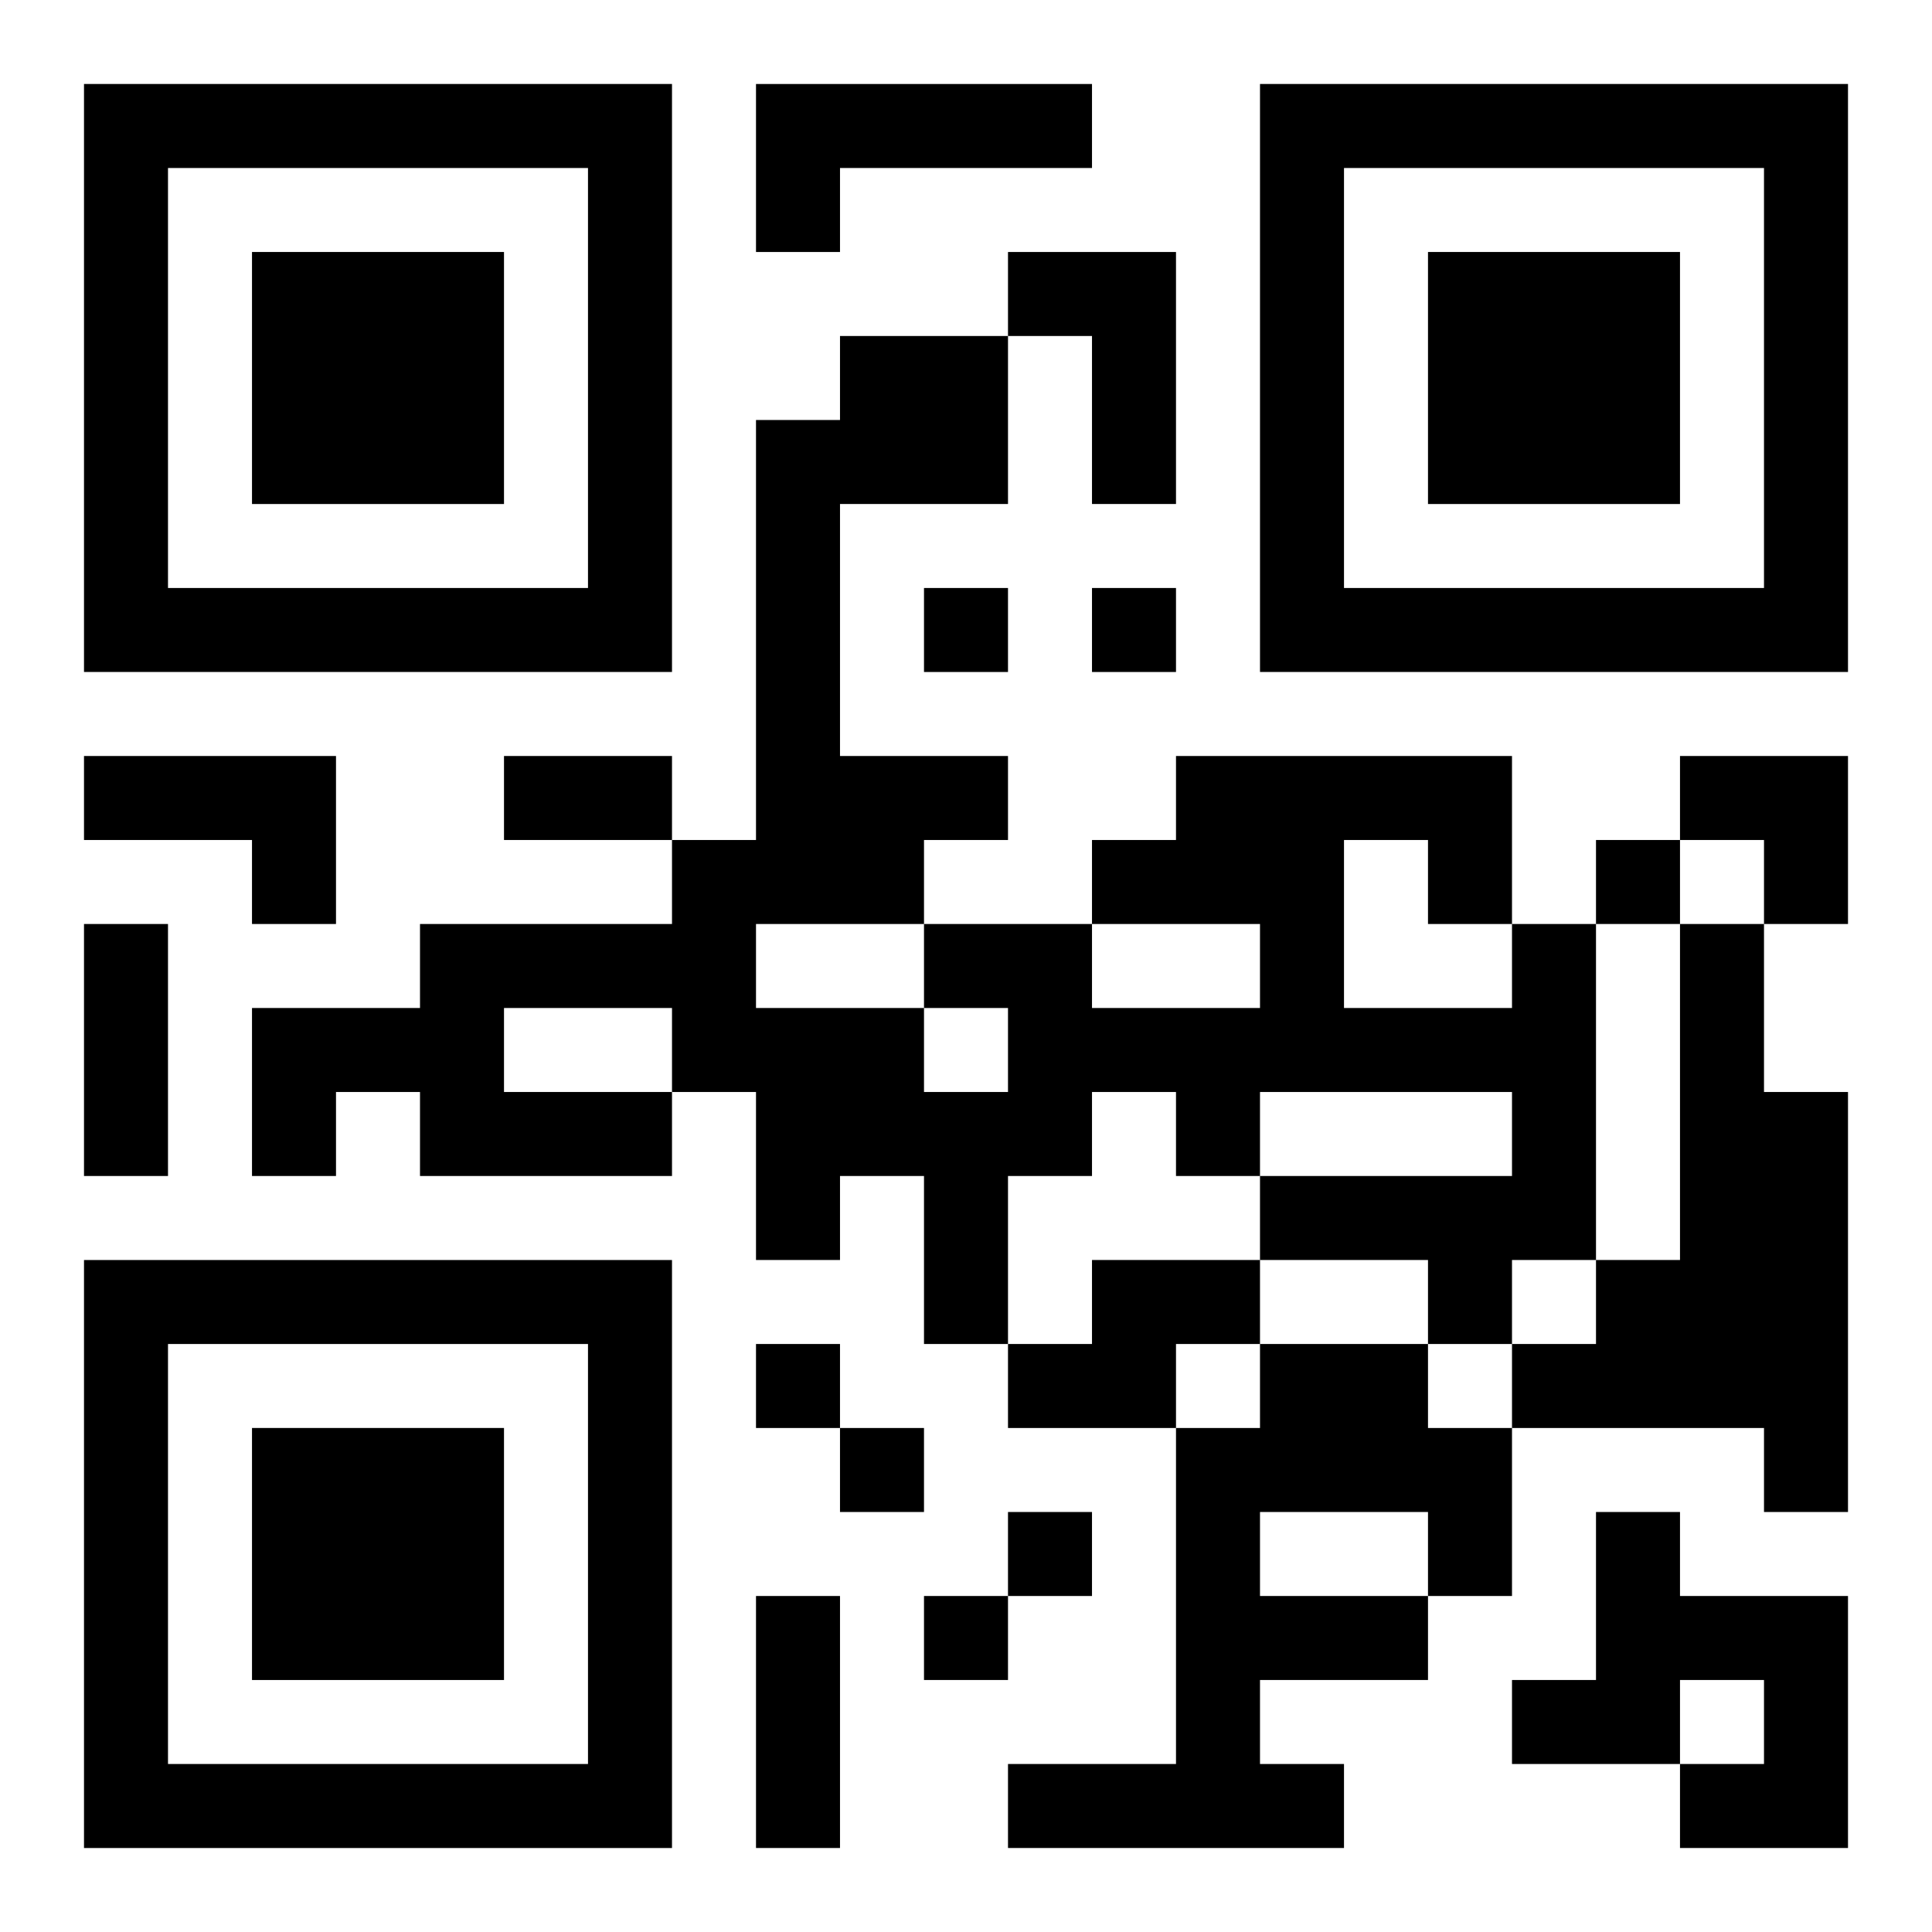
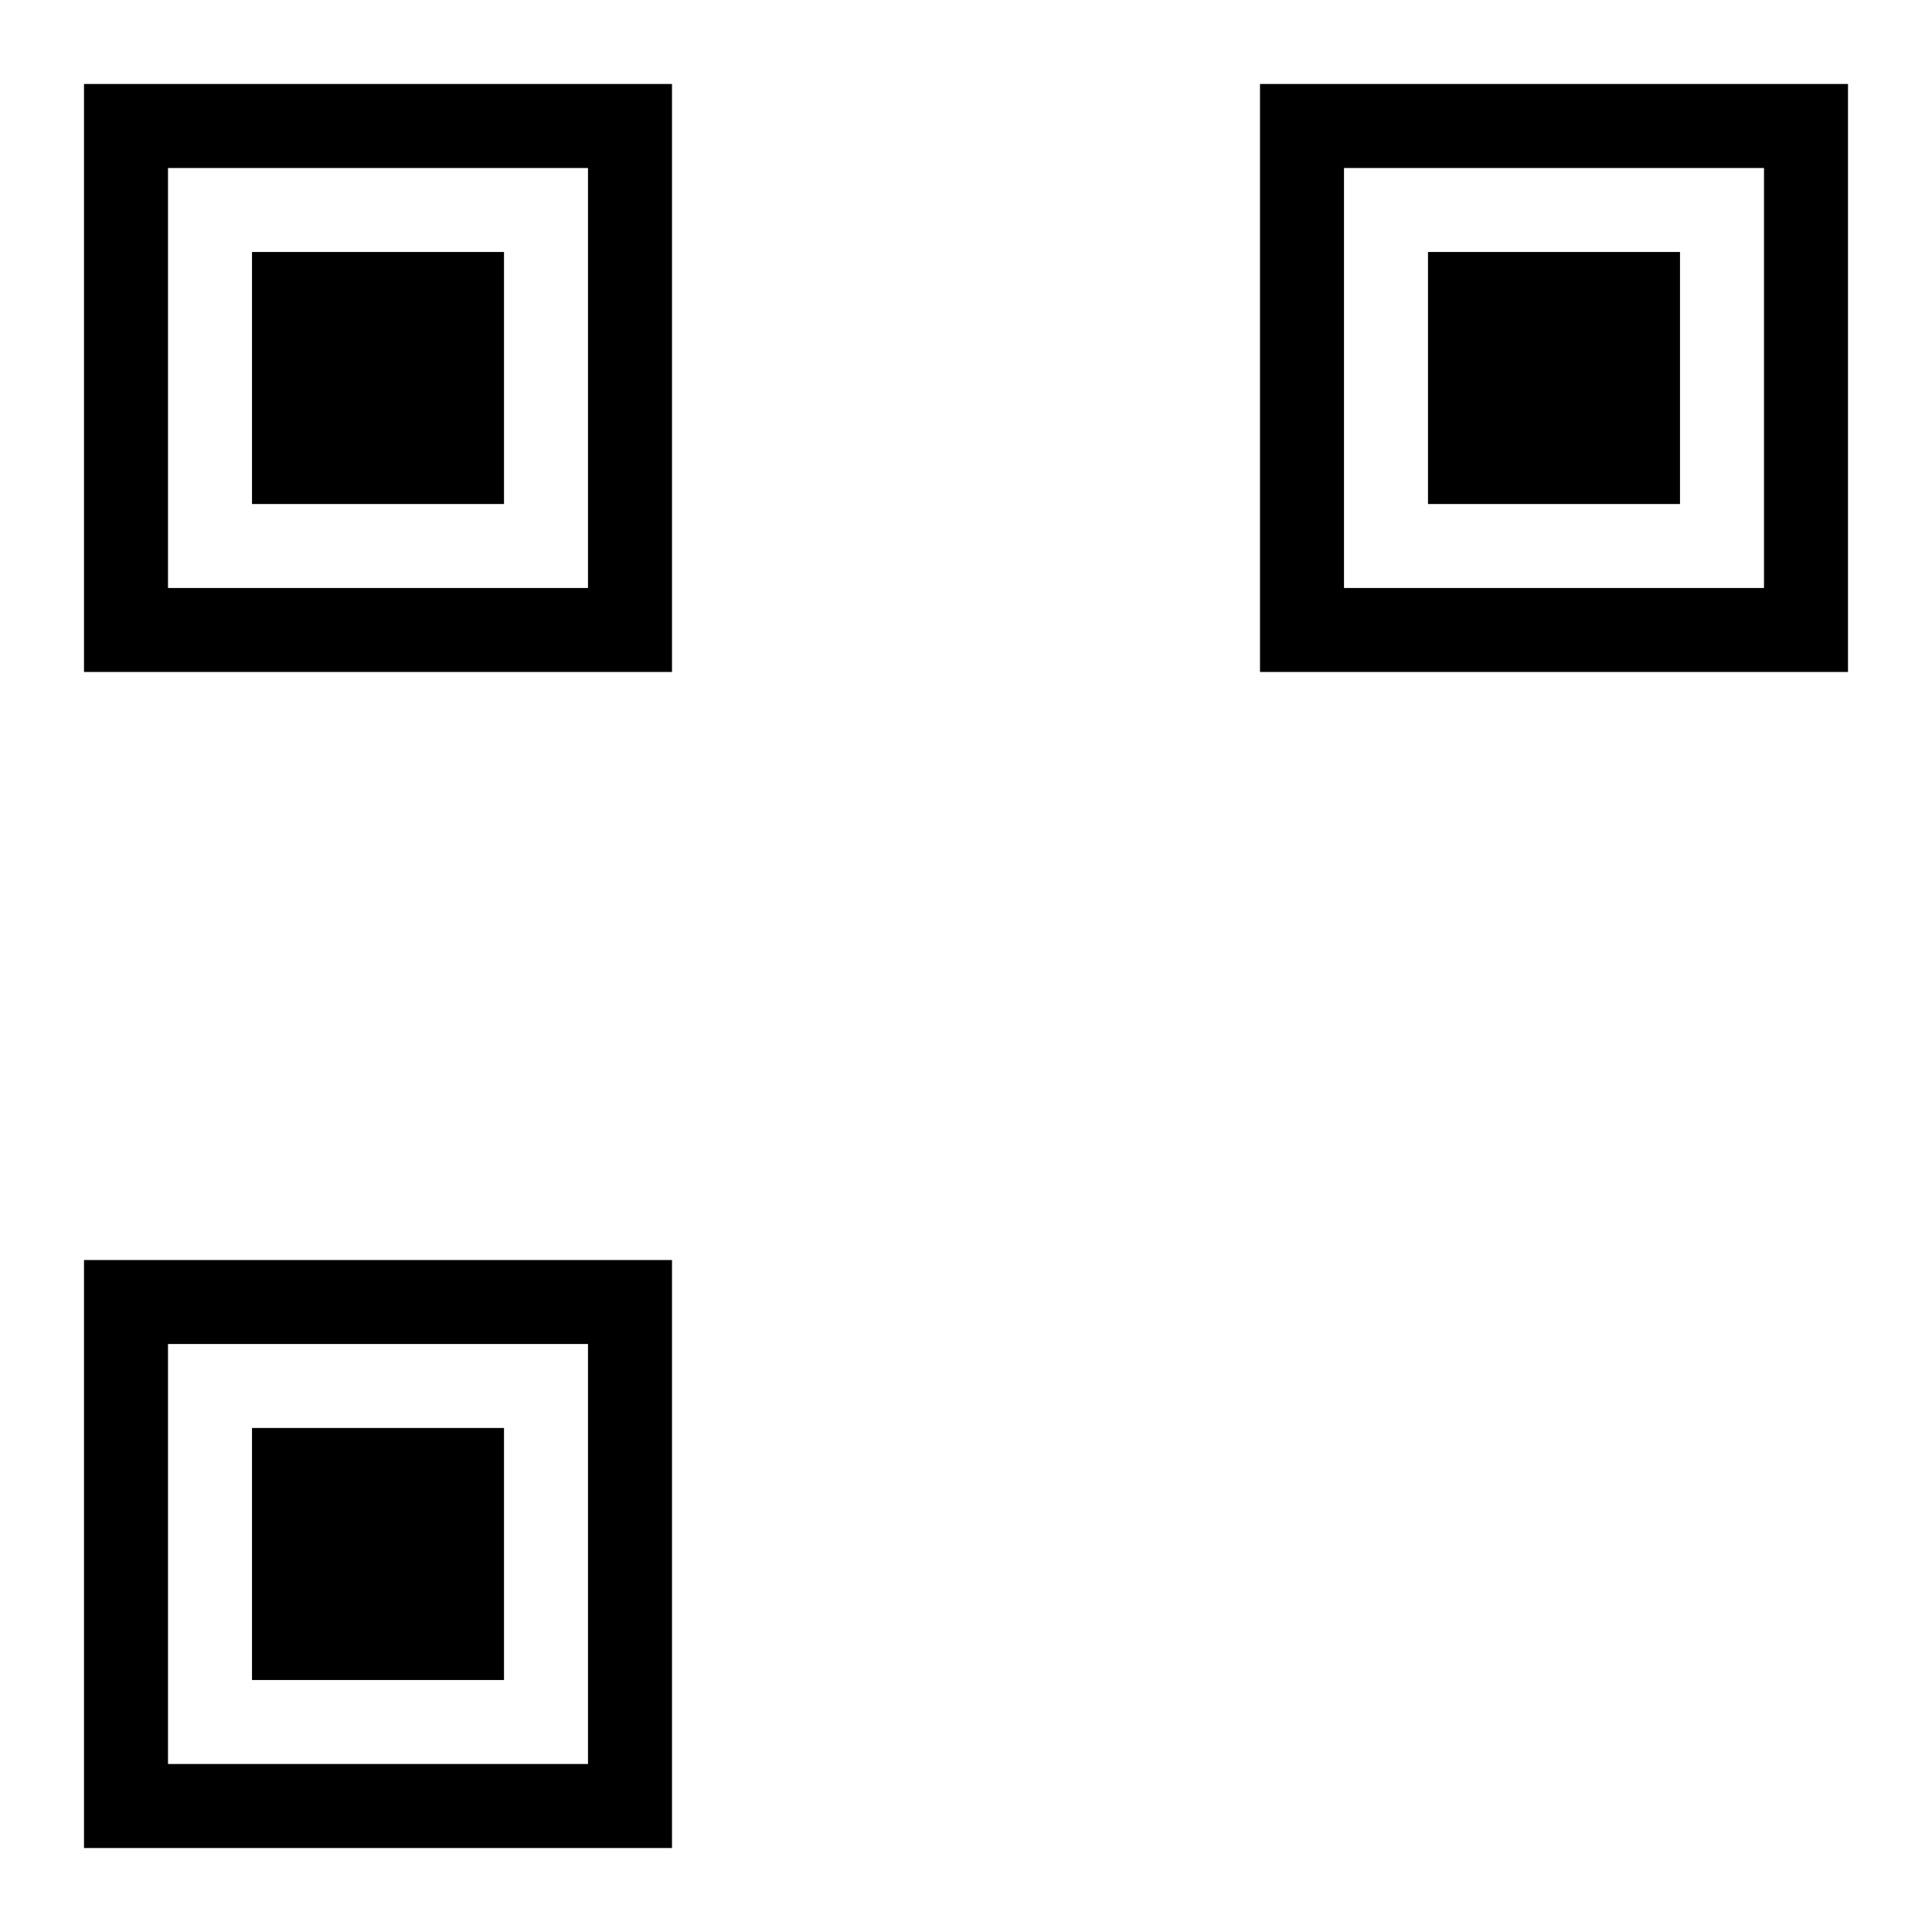
<svg xmlns="http://www.w3.org/2000/svg" xmlns:xlink="http://www.w3.org/1999/xlink" width="250" height="250" baseProfile="full" version="1.1" viewBox="-1 -1 23 23">
  <symbol id="a">
    <path d="m0 7v7h7v-7h-7zm1 1h5v5h-5v-5zm1 1v3h3v-3h-3z" />
  </symbol>
  <use y="-7" xlink:href="#a" />
  <use y="7" xlink:href="#a" />
  <use x="14" y="-7" xlink:href="#a" />
-   <path d="m8 0h4v1h-3v1h-1v-2m3 2h2v3h-1v-2h-1v-1m-11 6h3v2h-1v-1h-2v-1m17 2h1v4h-1v1h-1v-1h-2v-1h3v-1h-3v1h-1v-1h-1v1h-1v2h-1v-2h-1v1h-1v-2h-1v1h-3v-1h-1v1h-1v-2h2v-1h3v-1h1v-5h1v-1h2v2h-2v3h2v1h-1v1h2v1h2v-1h-2v-1h1v-1h4v2m-2-1v2h2v-1h-1v-1h-1m-5 2v1h1v-1h-1m-2-1v1h2v-1h-2m-3 1v1h2v-1h-2m14-1h1v2h1v5h-1v-1h-3v-1h1v-1h1v-4m-7 4h2v1h-1v1h-2v-1h1v-1m2 1h2v1h1v2h-1v1h-2v1h1v1h-4v-1h2v-4h1v-1m0 2v1h2v-1h-2m4 0h1v1h2v3h-2v-1h1v-1h-1v1h-2v-1h1v-2m-8-11v1h1v-1h-1m2 0v1h1v-1h-1m6 3v1h1v-1h-1m-10 6v1h1v-1h-1m1 1v1h1v-1h-1m2 1v1h1v-1h-1m-1 1v1h1v-1h-1m-5-10h2v1h-2v-1m-5 2h1v3h-1v-3m8 8h1v3h-1v-3m11-10h2v2h-1v-1h-1z" />
</svg>